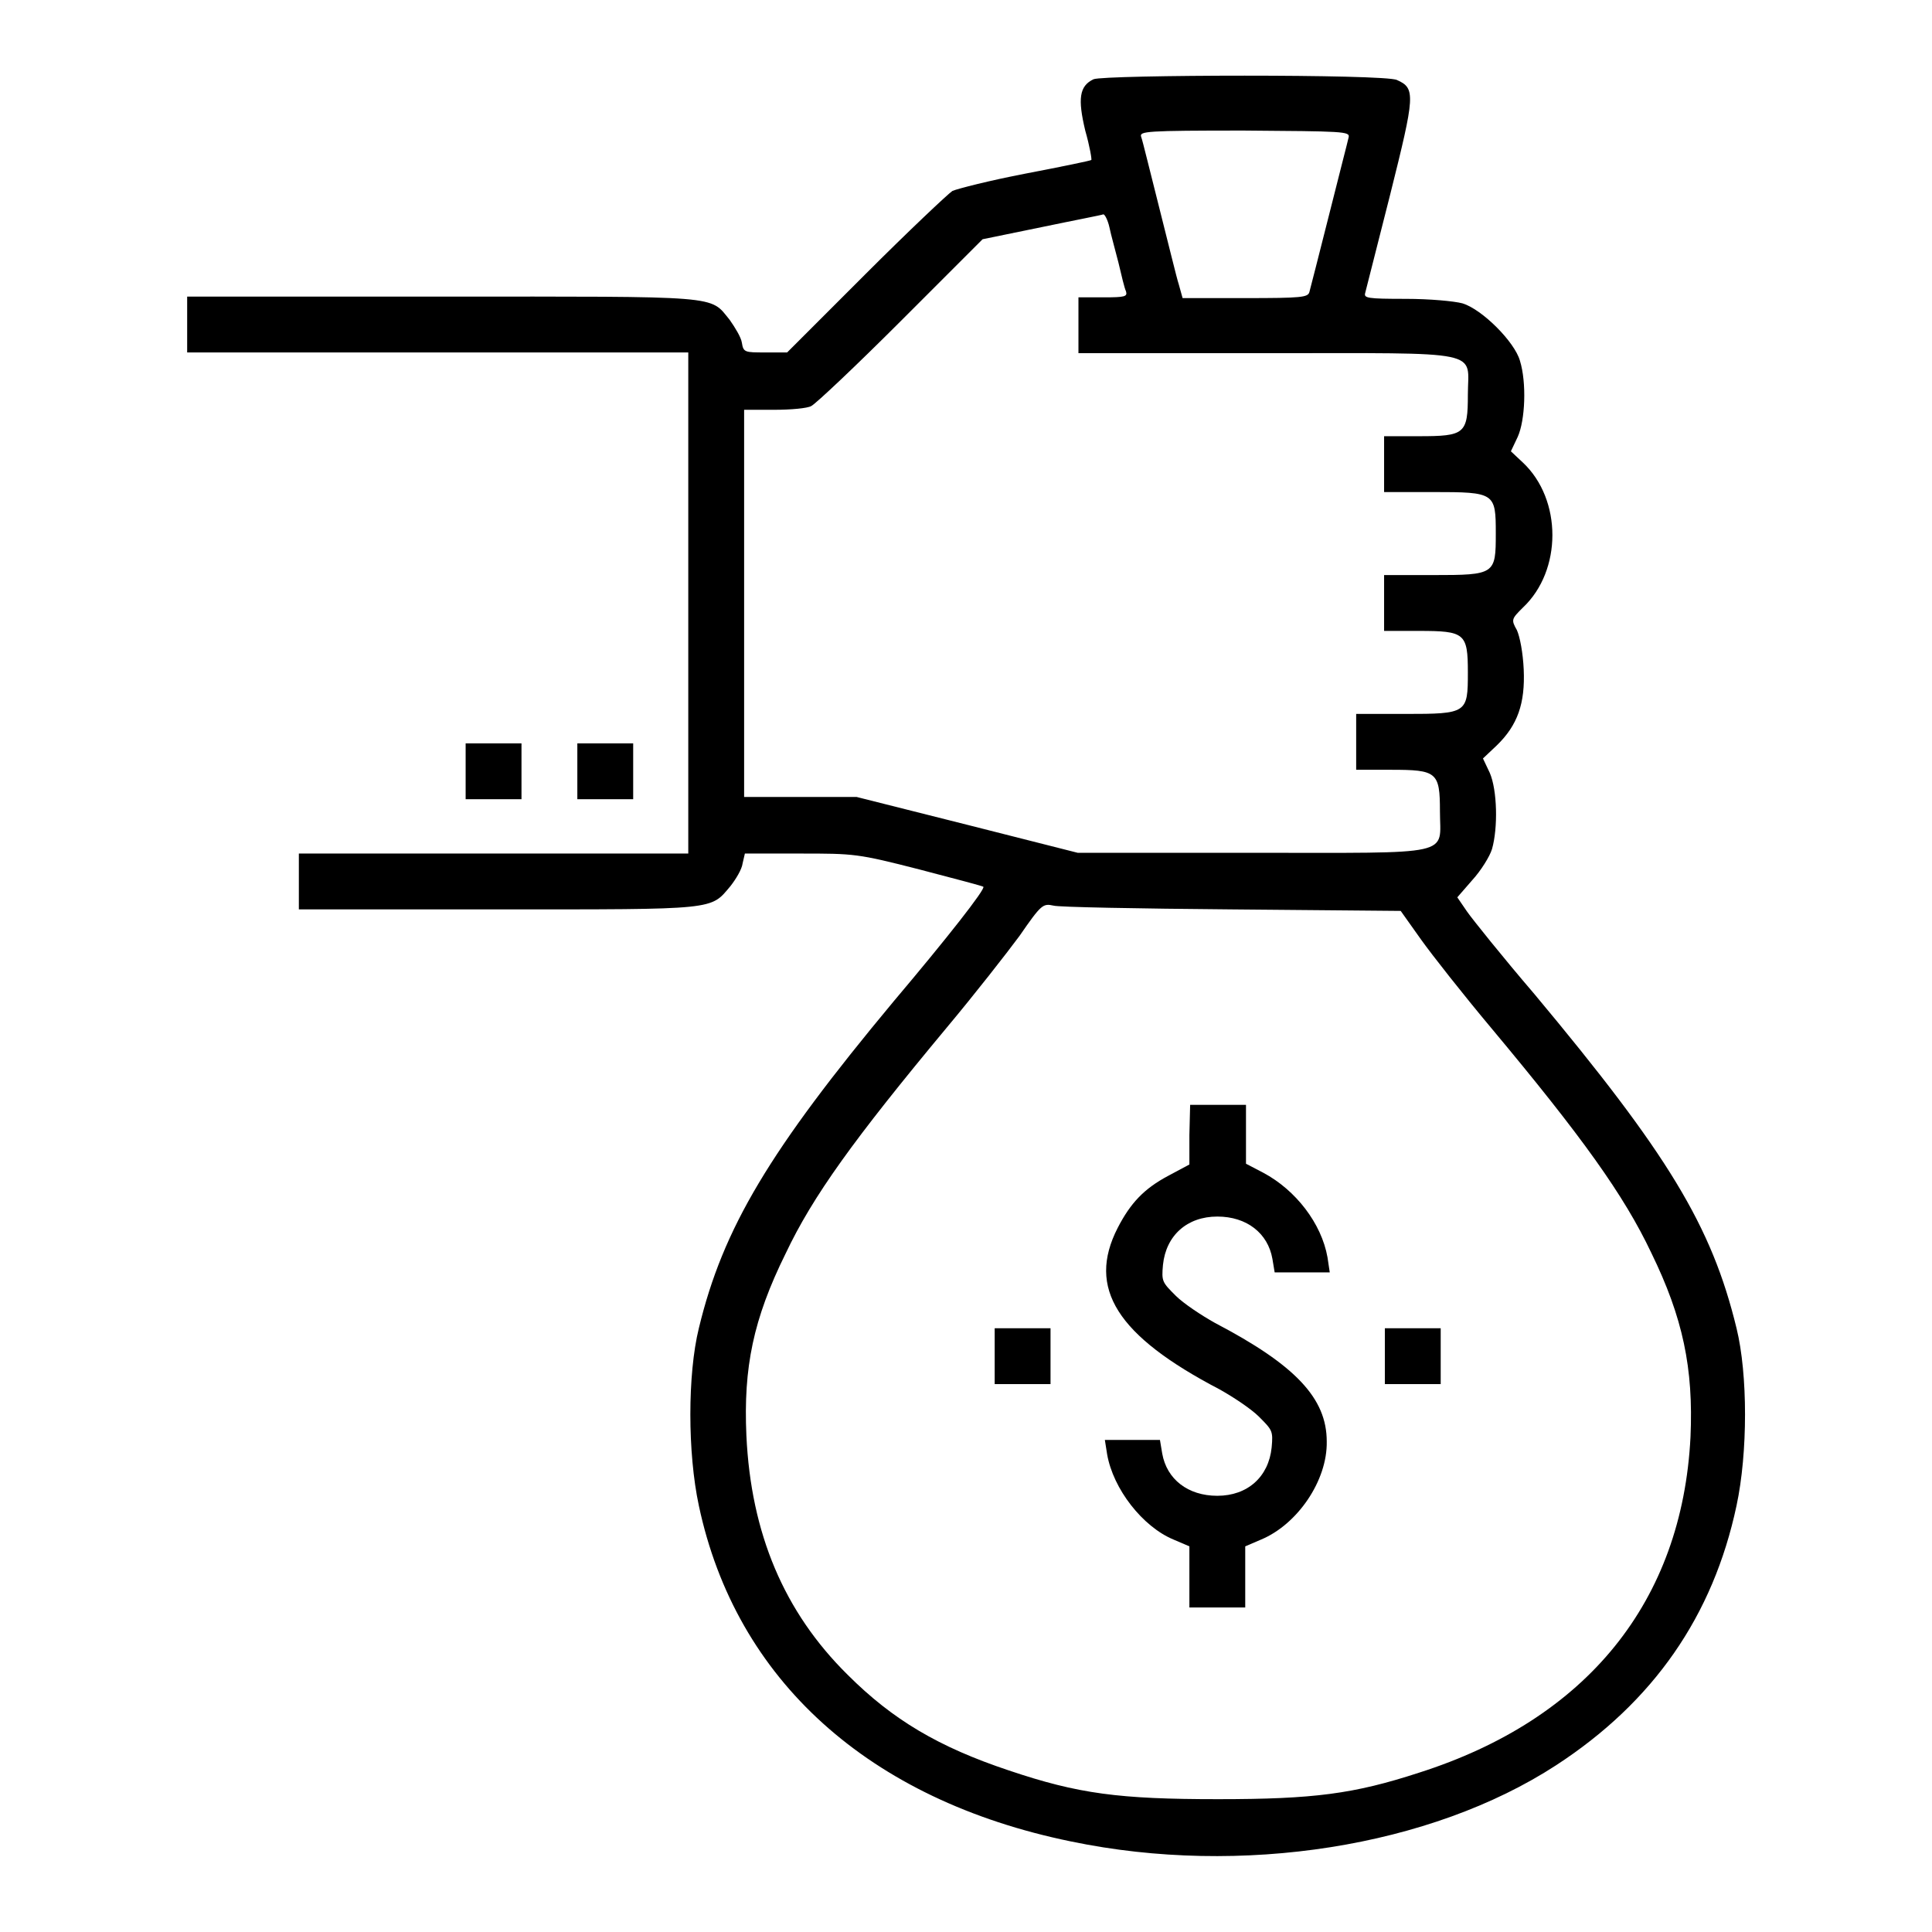
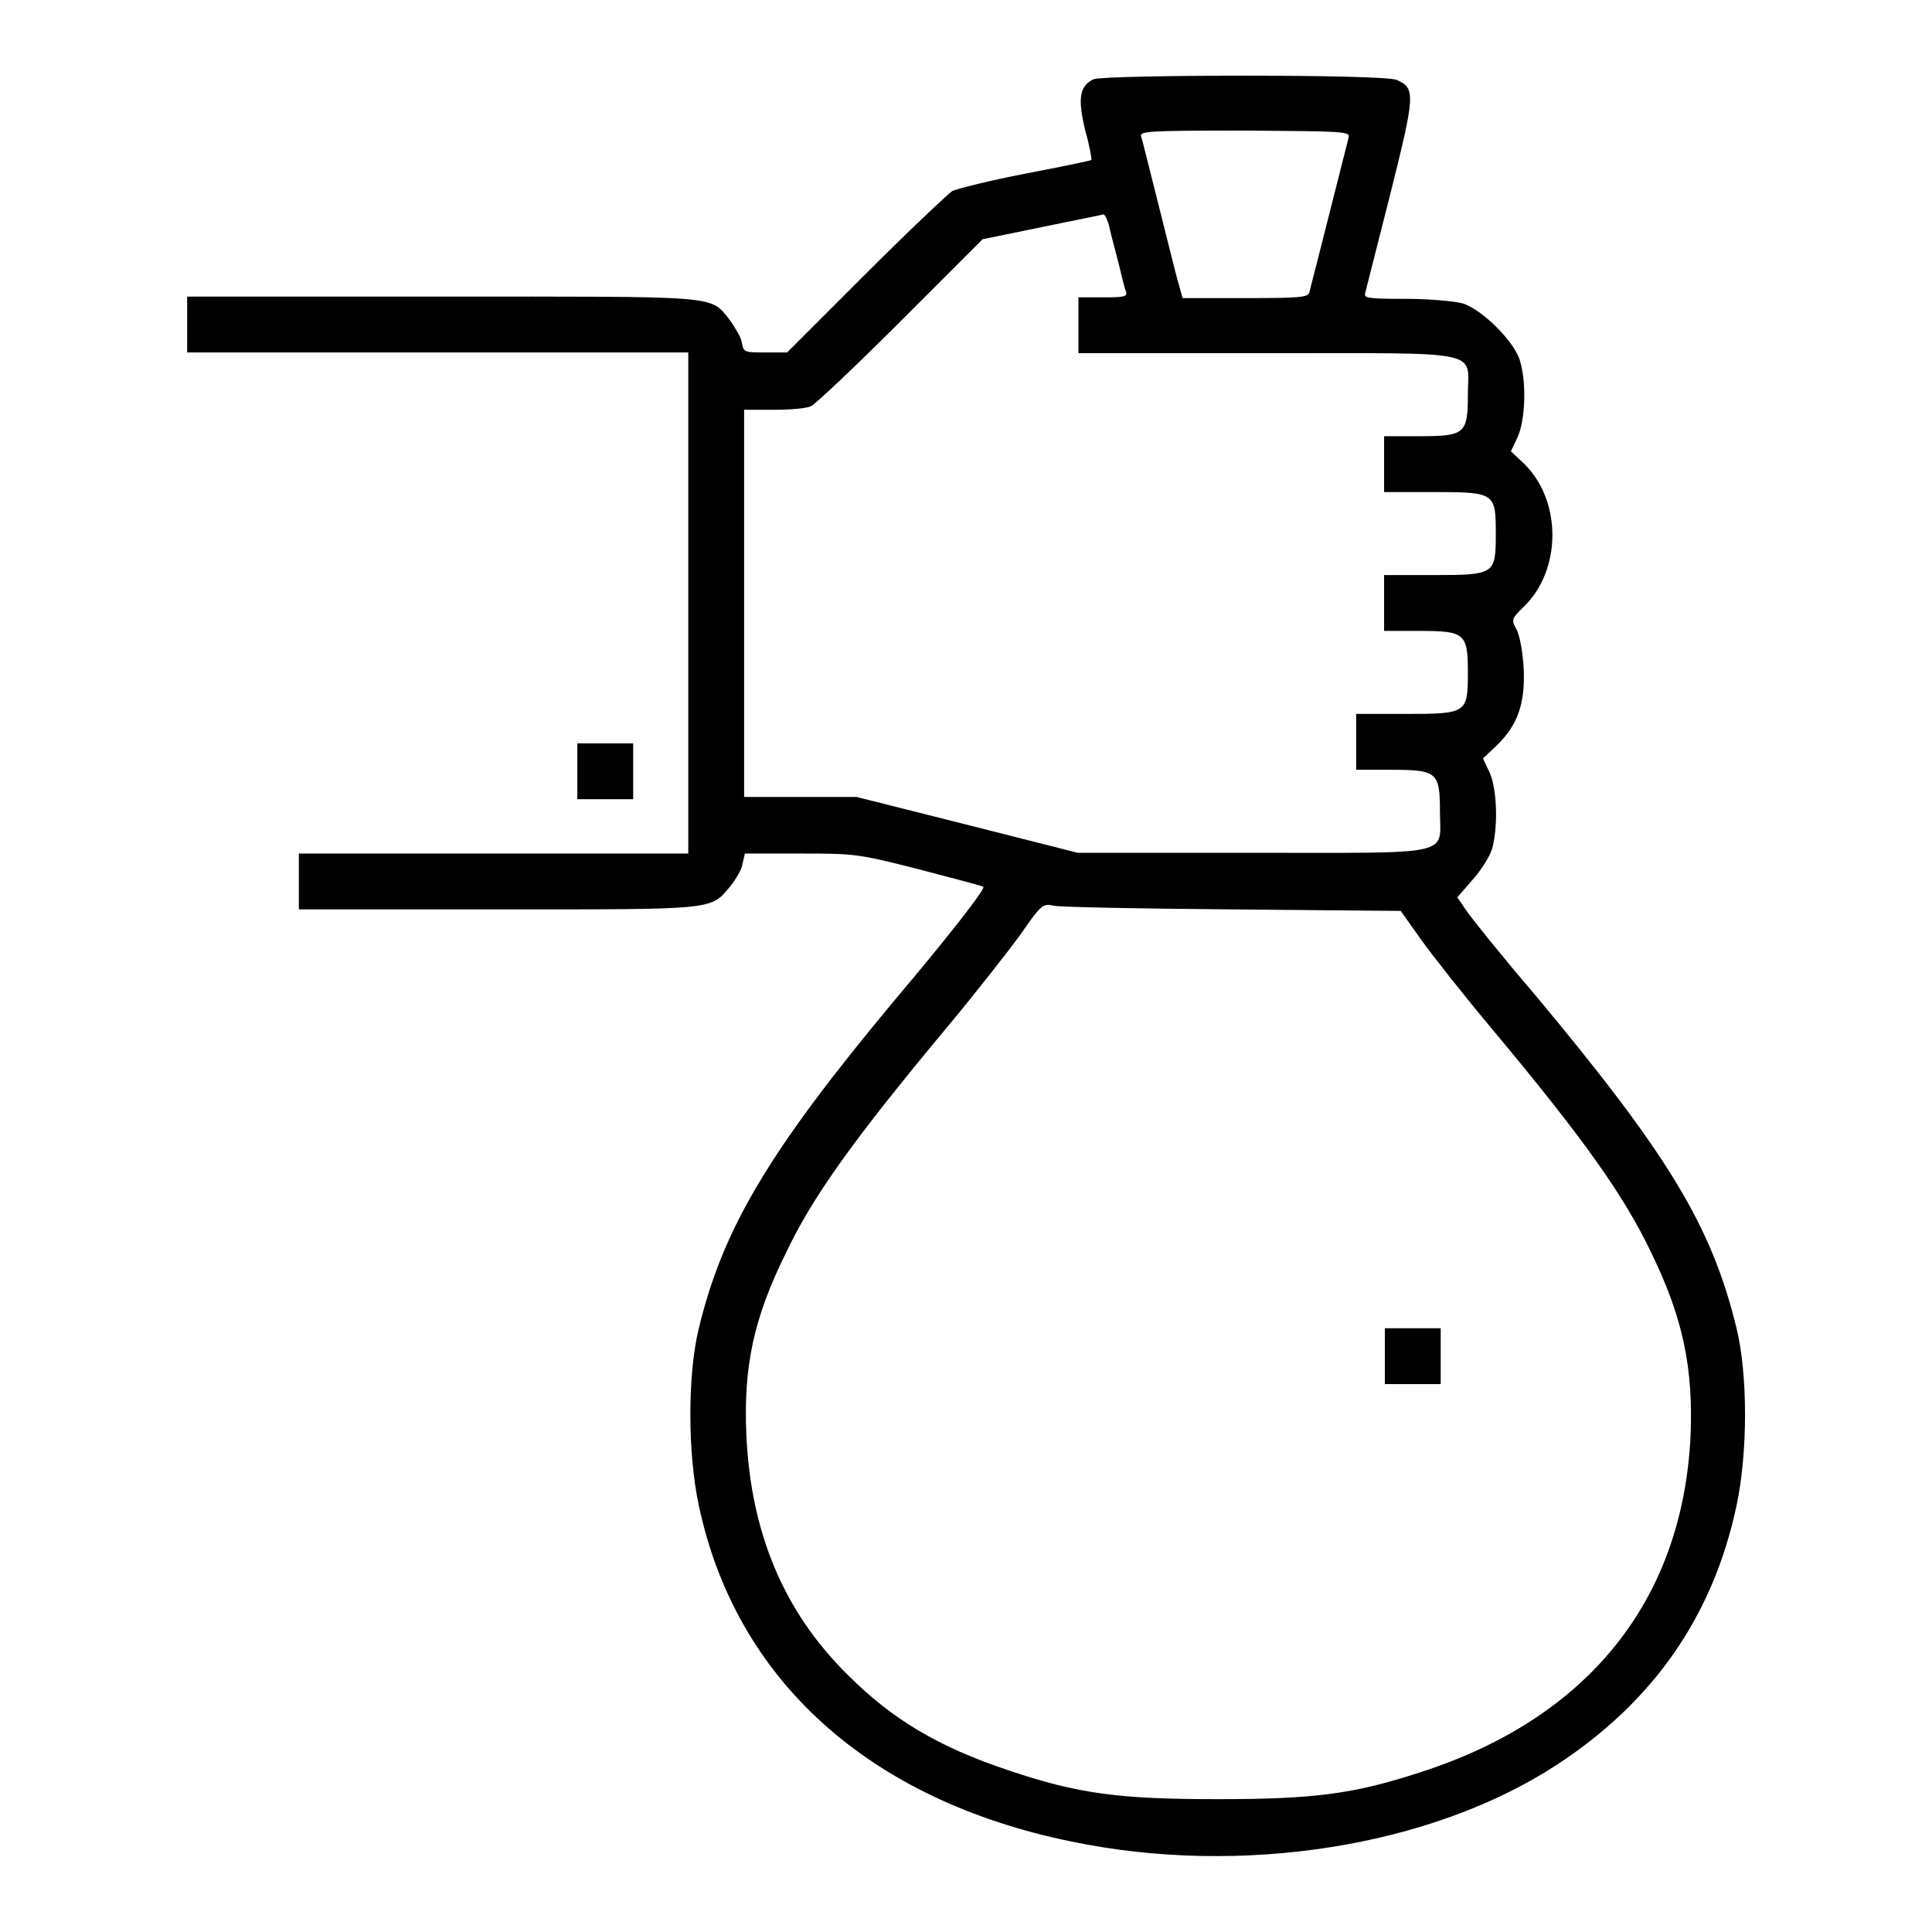
<svg xmlns="http://www.w3.org/2000/svg" version="1.1" x="0px" y="0px" viewBox="0 0 256 256" enable-background="new 0 0 256 256" xml:space="preserve">
  <g>
    <g>
      <g>
        <path fill="#000000" d="M144.9,10.5c-1.9,0.9-2.1,2.6-1.1,6.8c0.6,2.1,0.9,3.9,0.8,3.9c-0.1,0.1-4,0.9-8.7,1.8s-9,2-9.7,2.3c-0.6,0.4-5.8,5.3-11.5,11l-10.4,10.4h-2.9c-2.7,0-2.9,0-3.1-1.3c-0.1-0.7-0.9-2-1.6-3c-2.7-3.3-0.7-3.1-38.2-3.1H24.8v3.7v3.7H58h33.2v33.2v33.2H65.4H39.6v3.7v3.7h26.3c29.3,0,28.2,0.1,30.9-3.1c0.7-0.9,1.5-2.2,1.6-3l0.3-1.3h7.3c7.2,0,7.6,0,15.8,2.1c4.6,1.2,8.4,2.2,8.5,2.3c0.3,0.3-4.8,6.8-11.9,15.2C102,152.4,95.8,162.7,92.6,176c-1.5,6.1-1.5,16.5,0,23.5c4.9,23.1,22.5,39,49.3,44.5c22.6,4.7,47.7,0.7,64.3-10.1c12.9-8.4,20.8-19.8,23.9-34.4c1.5-7,1.5-17.4,0-23.5c-3.3-13.6-9.1-23.1-26.8-44.3c-4.2-4.9-8.2-9.9-8.9-10.9l-1.3-1.9l2-2.3c1.1-1.2,2.3-3.1,2.6-4.1c0.8-2.8,0.7-7.8-0.3-10.1l-0.9-1.9l1.8-1.7c2.8-2.7,3.8-5.6,3.6-10.1c-0.1-2.2-0.5-4.3-0.9-5.2c-0.8-1.4-0.7-1.5,0.8-3c5.2-4.9,5.2-14.3,0-19.2l-1.6-1.5l0.9-1.9c1-2.2,1.2-7.2,0.3-10.1c-0.7-2.5-5-6.8-7.6-7.6c-1.1-0.3-4.4-0.6-7.5-0.6c-5.2,0-5.6-0.1-5.4-0.8c0.1-0.4,1.6-6.3,3.3-13c3.3-13.2,3.4-14.1,0.9-15.2C183.5,9.8,146.3,9.9,144.9,10.5z M178.7,18.2c-0.1,0.5-1.3,5.1-2.6,10.3c-1.3,5.2-2.5,9.8-2.6,10.2c-0.2,0.7-1,0.8-8.5,0.8h-8.3l-0.5-1.8c-0.3-0.9-1.4-5.5-2.6-10.2c-1.2-4.7-2.2-8.9-2.4-9.4c-0.2-0.7,0.6-0.8,13.6-0.8C178,17.4,178.9,17.4,178.7,18.2z M147,30.1c0.2,1,0.8,3.1,1.2,4.7c0.4,1.7,0.8,3.4,1,3.8c0.2,0.7-0.1,0.8-3,0.8h-3.3v3.7v3.7h24.9c29.3,0,26.7-0.5,26.7,5.5c0,5.2-0.4,5.5-6.5,5.5h-4.6v3.7v3.7h6.5c8.2,0,8.3,0.1,8.3,5.5s-0.1,5.5-8.3,5.5h-6.5v3.7v3.7h4.6c6.1,0,6.5,0.3,6.5,5.5c0,5.4-0.1,5.5-8.3,5.5h-6.5v3.7v3.7h4.6c6.1,0,6.5,0.3,6.5,5.5c0,6,2.3,5.5-24.9,5.5h-23.1l-14.6-3.7l-14.7-3.7H106h-7.4V80.1V54.3h4c2.2,0,4.4-0.2,4.9-0.5c0.6-0.3,5.9-5.3,11.9-11.3l10.8-10.8l7.8-1.6c4.3-0.9,8-1.6,8.2-1.7C146.4,28.4,146.8,29.2,147,30.1z M163.2,120.5l22.4,0.2l2.7,3.8c1.5,2.1,5.6,7.3,9.2,11.6c12.2,14.6,17.7,22.3,21.3,29.9c4.2,8.6,5.6,15.3,5.2,24.4c-1.1,21.8-13.7,37.4-36,44.5c-8.6,2.8-13.9,3.5-26.6,3.5c-13.1,0-18.5-0.7-27.7-3.8c-9.3-3.1-15.4-6.7-21.4-12.7c-8.4-8.3-12.8-18.7-13.4-31.7c-0.4-9,0.9-15.4,5.2-24.1c3.6-7.6,9-15.1,21.4-30c3.6-4.3,7.9-9.8,9.6-12.1c2.9-4.2,3.1-4.3,4.5-4C140.2,120.2,150.9,120.4,163.2,120.5z" />
-         <path fill="#000000" d="M157.6,150.4v3.9l-2.8,1.5c-3.2,1.7-5,3.6-6.7,6.9c-4.1,8-0.1,14.3,13.5,21.4c1.8,1,4.2,2.6,5.2,3.6c1.8,1.8,1.9,1.9,1.7,4.1c-0.4,3.9-3.2,6.4-7.2,6.4c-3.9,0-6.7-2.2-7.3-5.6l-0.3-1.8h-3.6h-3.7l0.3,1.9c0.8,4.6,4.7,9.6,8.8,11.3l2.1,0.9v4v4.1h3.7h3.7v-4.1v-4l2.1-0.9c4.8-2,8.8-7.8,8.7-13c0-5.7-4.1-10.1-14.8-15.7c-1.8-1-4.2-2.6-5.2-3.6c-1.8-1.8-1.9-1.9-1.7-4.1c0.4-3.9,3.2-6.4,7.2-6.4c3.9,0,6.7,2.2,7.3,5.6l0.3,1.8h3.6h3.7l-0.3-2c-0.8-4.5-4.2-8.9-8.5-11.2l-2.3-1.2v-3.9v-3.9h-3.7h-3.7L157.6,150.4L157.6,150.4z" />
-         <path fill="#000000" d="M131.8,179.7v3.7h3.7h3.7v-3.7V176h-3.7h-3.7V179.7z" />
        <path fill="#000000" d="M183.5,179.7v3.7h3.7h3.7v-3.7V176h-3.7h-3.7V179.7z" />
-         <path fill="#000000" d="M61.7,102.2v3.7h3.7h3.7v-3.7v-3.7h-3.7h-3.7V102.2z" />
        <path fill="#000000" d="M76.5,102.2v3.7h3.7h3.7v-3.7v-3.7h-3.7h-3.7V102.2z" />
      </g>
    </g>
  </g>
</svg>